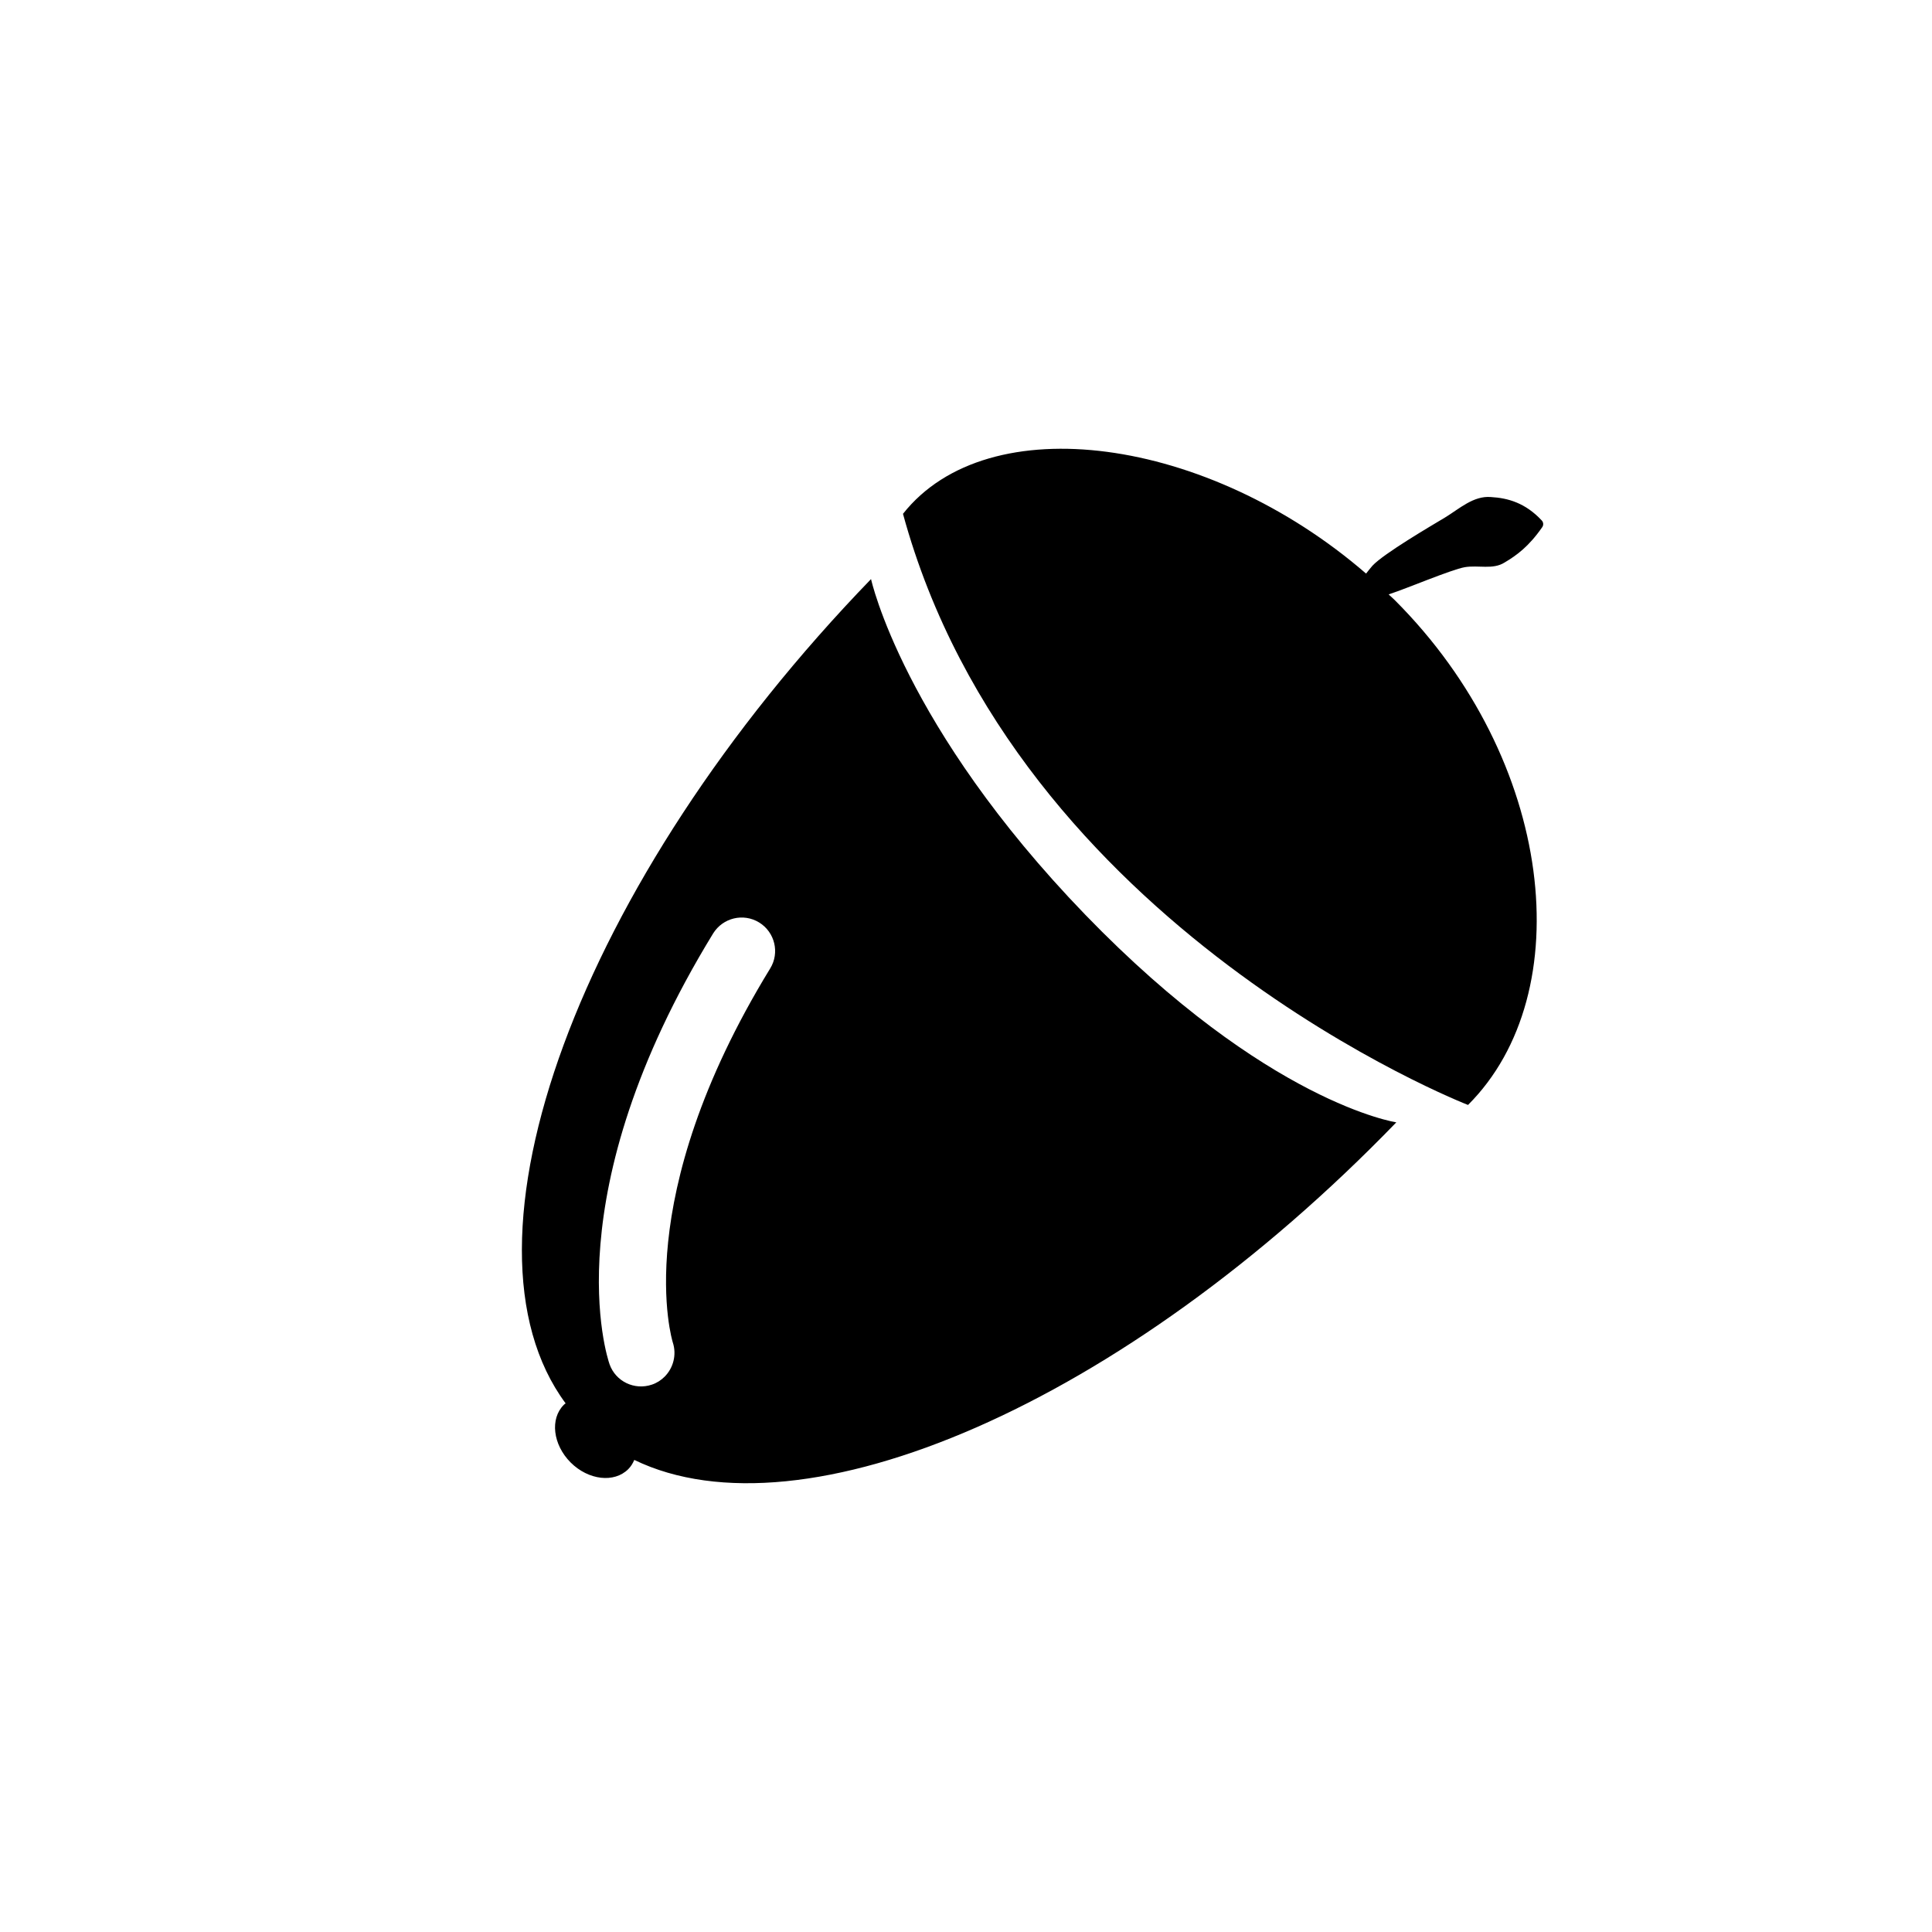
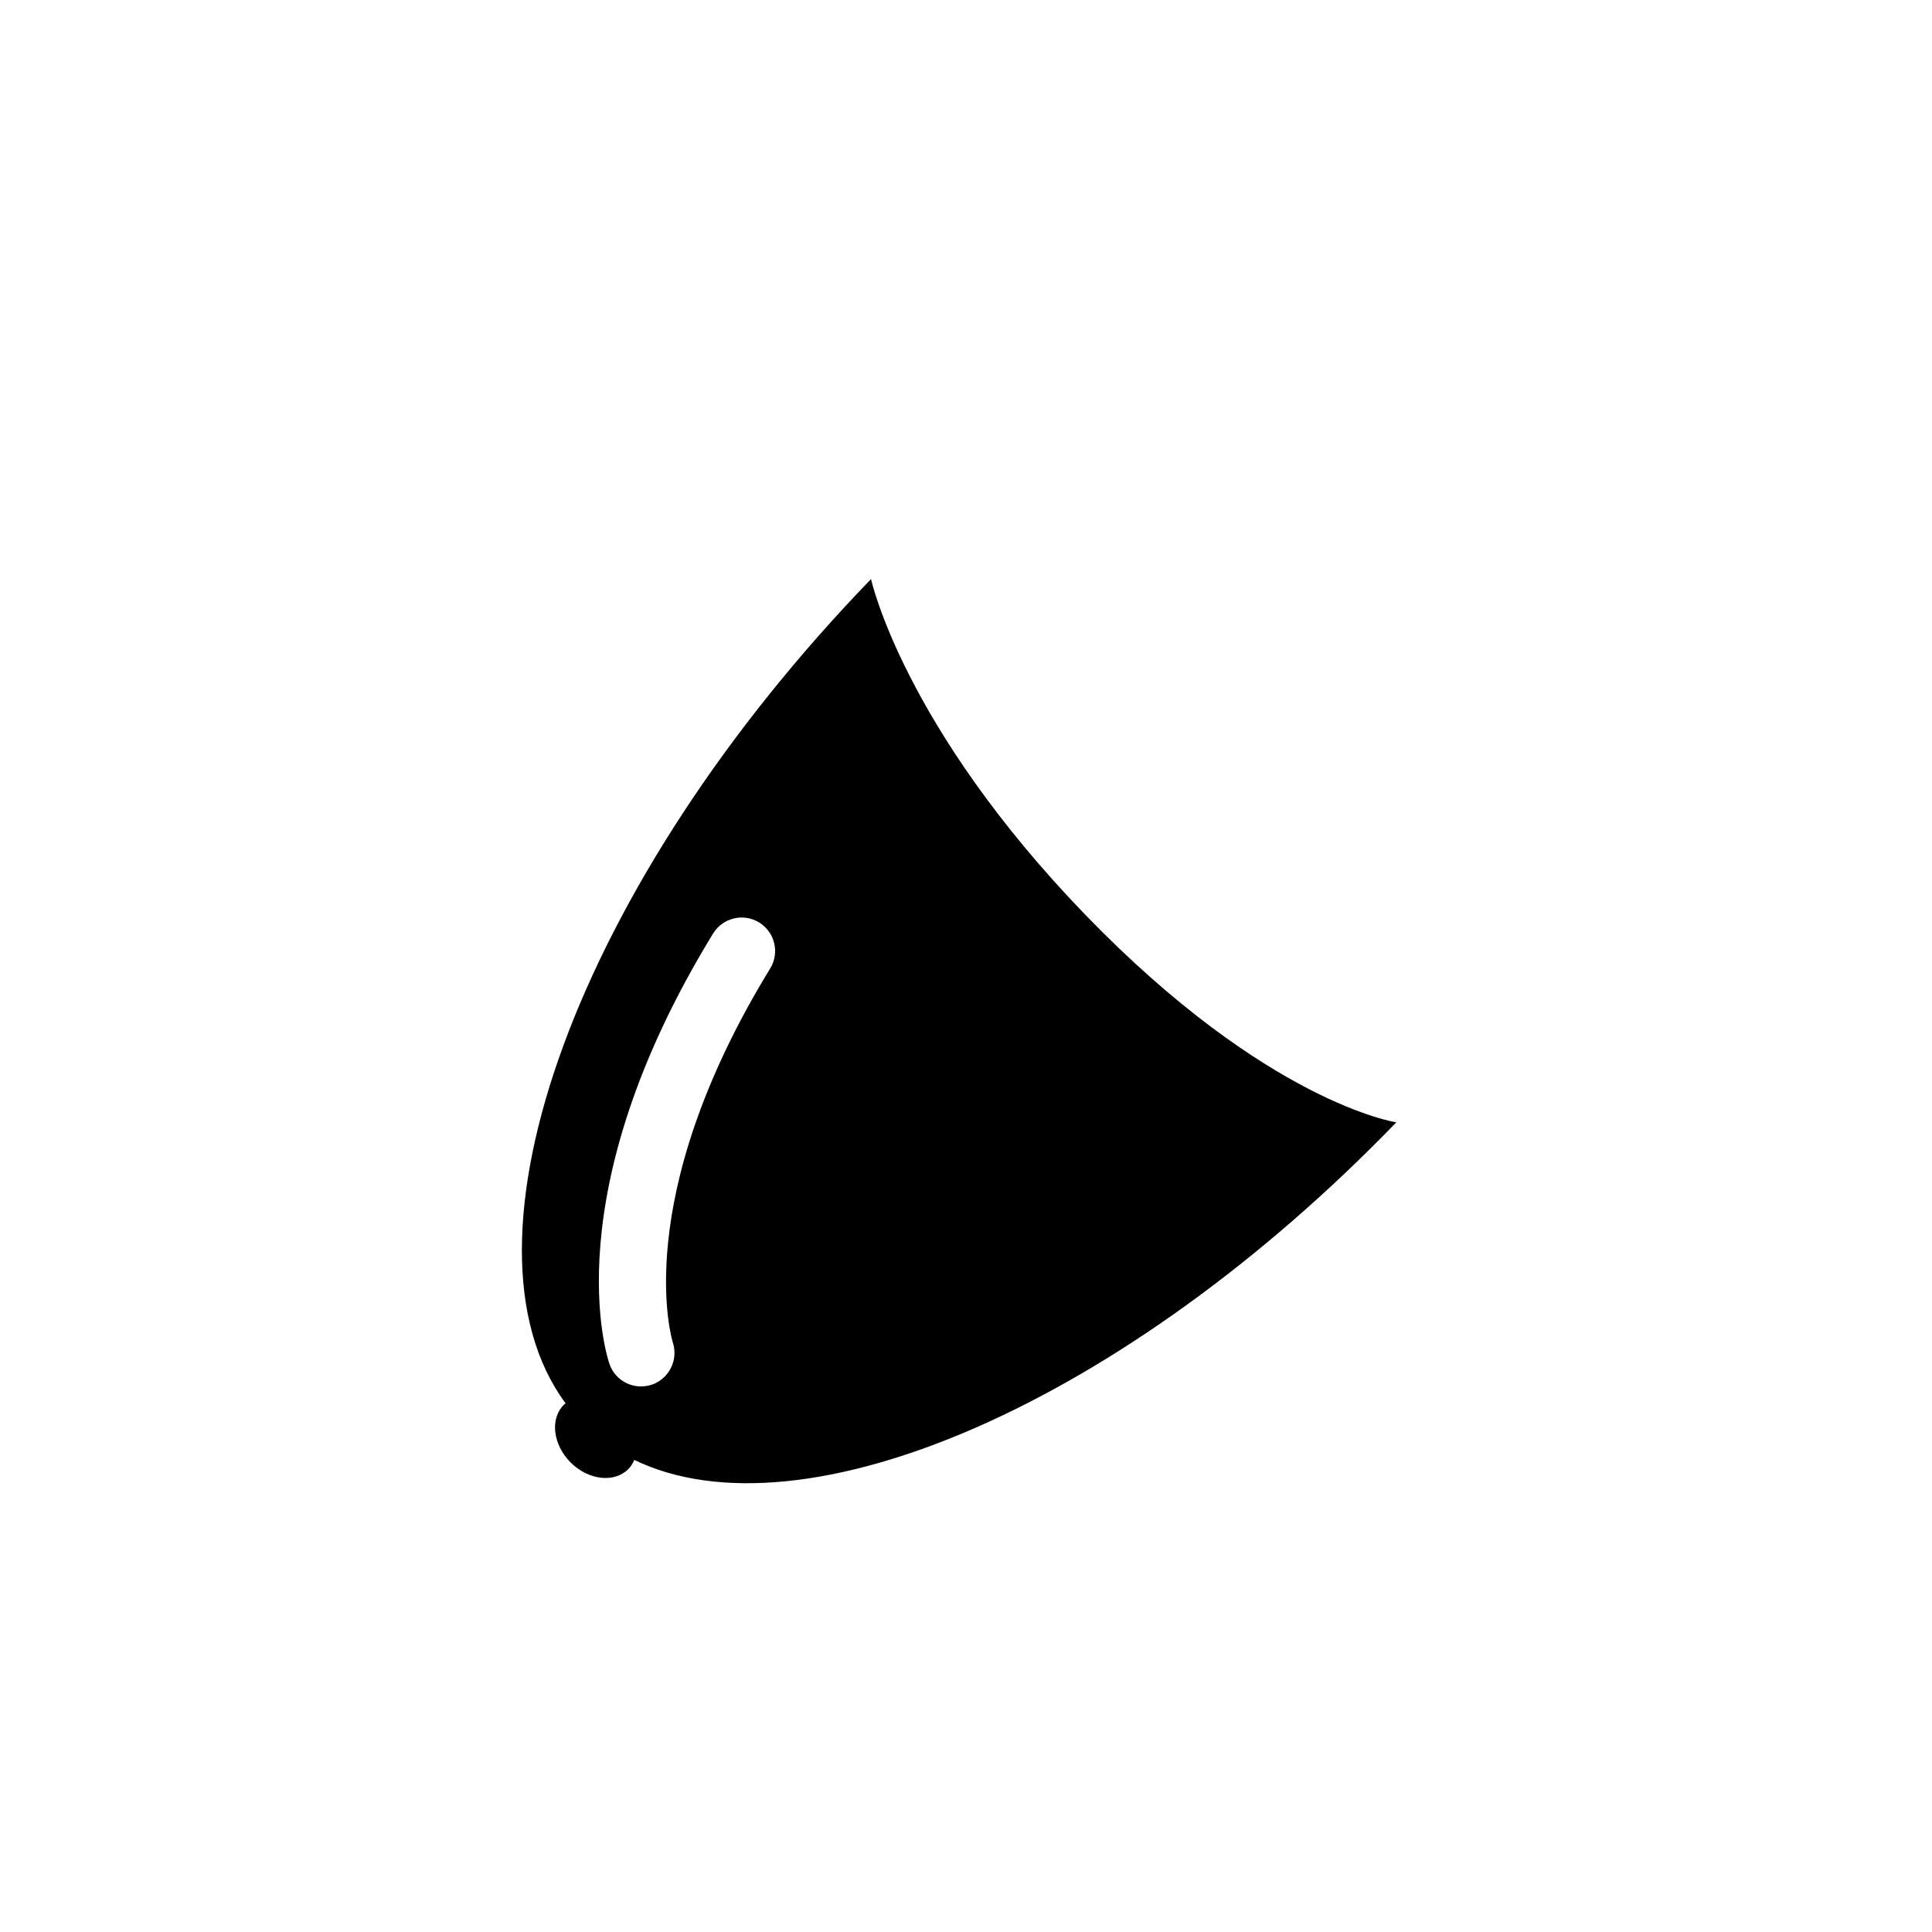
<svg xmlns="http://www.w3.org/2000/svg" version="1.1" id="Layer_1" x="0px" y="0px" width="26px" height="26px" viewBox="0 0 26 26" enable-background="new 0 0 26 26" xml:space="preserve">
  <g>
    <path d="M11.722,7.793c-3.947,4.081-5.712,8.93-4.11,11.093c-0.008,0.006-0.017,0.011-0.024,0.019   c-0.189,0.188-0.148,0.536,0.091,0.776c0.239,0.239,0.587,0.279,0.776,0.09c0.036-0.036,0.061-0.078,0.081-0.124   c2.267,1.097,6.583-0.747,10.255-4.543c0,0-1.731-0.257-4.186-2.794C12.152,9.772,11.722,7.793,11.722,7.793z M10.365,13.033   c-1.909,3.117-1.316,5.013-1.311,5.032c0.055,0.167,0.007,0.345-0.11,0.462c-0.047,0.047-0.105,0.085-0.172,0.107   c-0.234,0.079-0.487-0.043-0.569-0.275c-0.032-0.092-0.76-2.28,1.394-5.797c0.131-0.211,0.407-0.278,0.619-0.148   S10.495,12.822,10.365,13.033z" />
-     <path d="M18.771,8.077C18.744,8.05,18.716,8.026,18.688,8c0.012-0.003,0.022-0.01,0.034-0.013c0.181-0.057,0.812-0.323,0.99-0.354   c0.183-0.031,0.378,0.037,0.536-0.063c0.162-0.096,0.326-0.215,0.507-0.476c0.019-0.027,0.017-0.065-0.007-0.09   c-0.219-0.235-0.453-0.302-0.684-0.315c-0.235-0.02-0.426,0.159-0.617,0.275c-0.193,0.116-0.823,0.484-0.977,0.649   c-0.029,0.035-0.059,0.07-0.086,0.106c-2.135-1.847-5.087-2.254-6.232-0.804c1.527,5.596,7.604,7.955,7.604,7.955   C21.265,13.364,20.92,10.225,18.771,8.077z" />
  </g>
</svg>